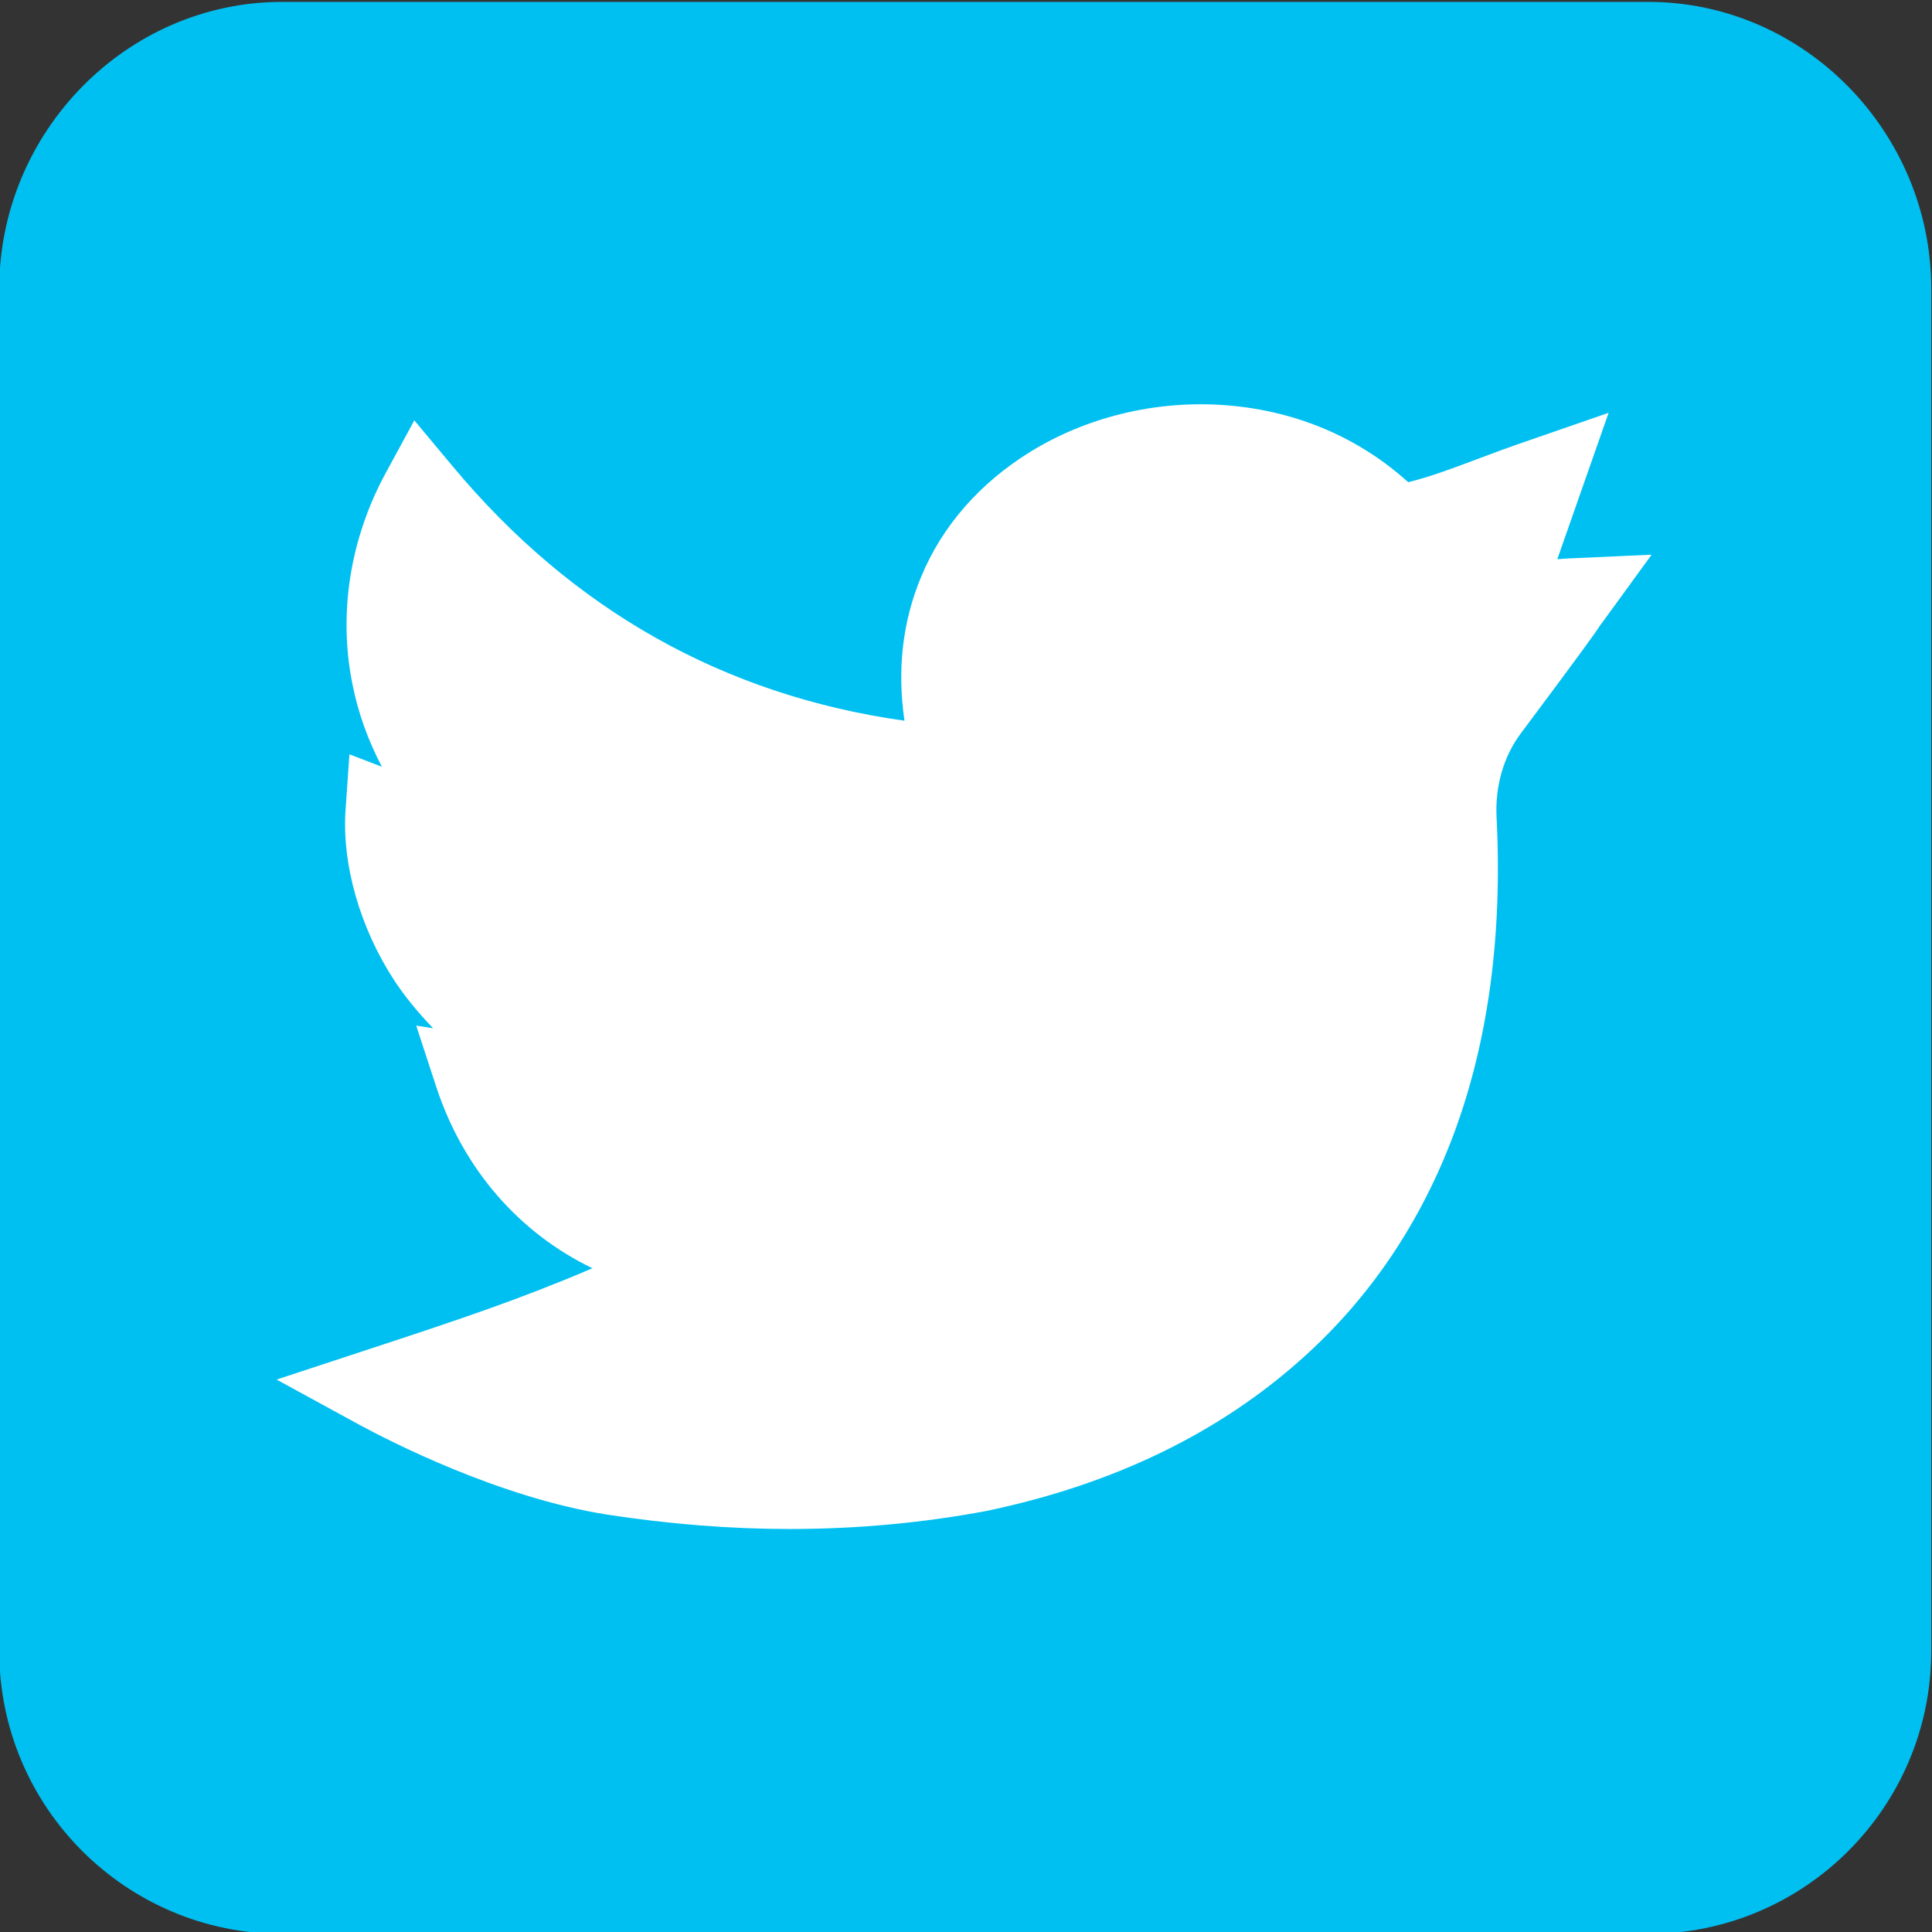
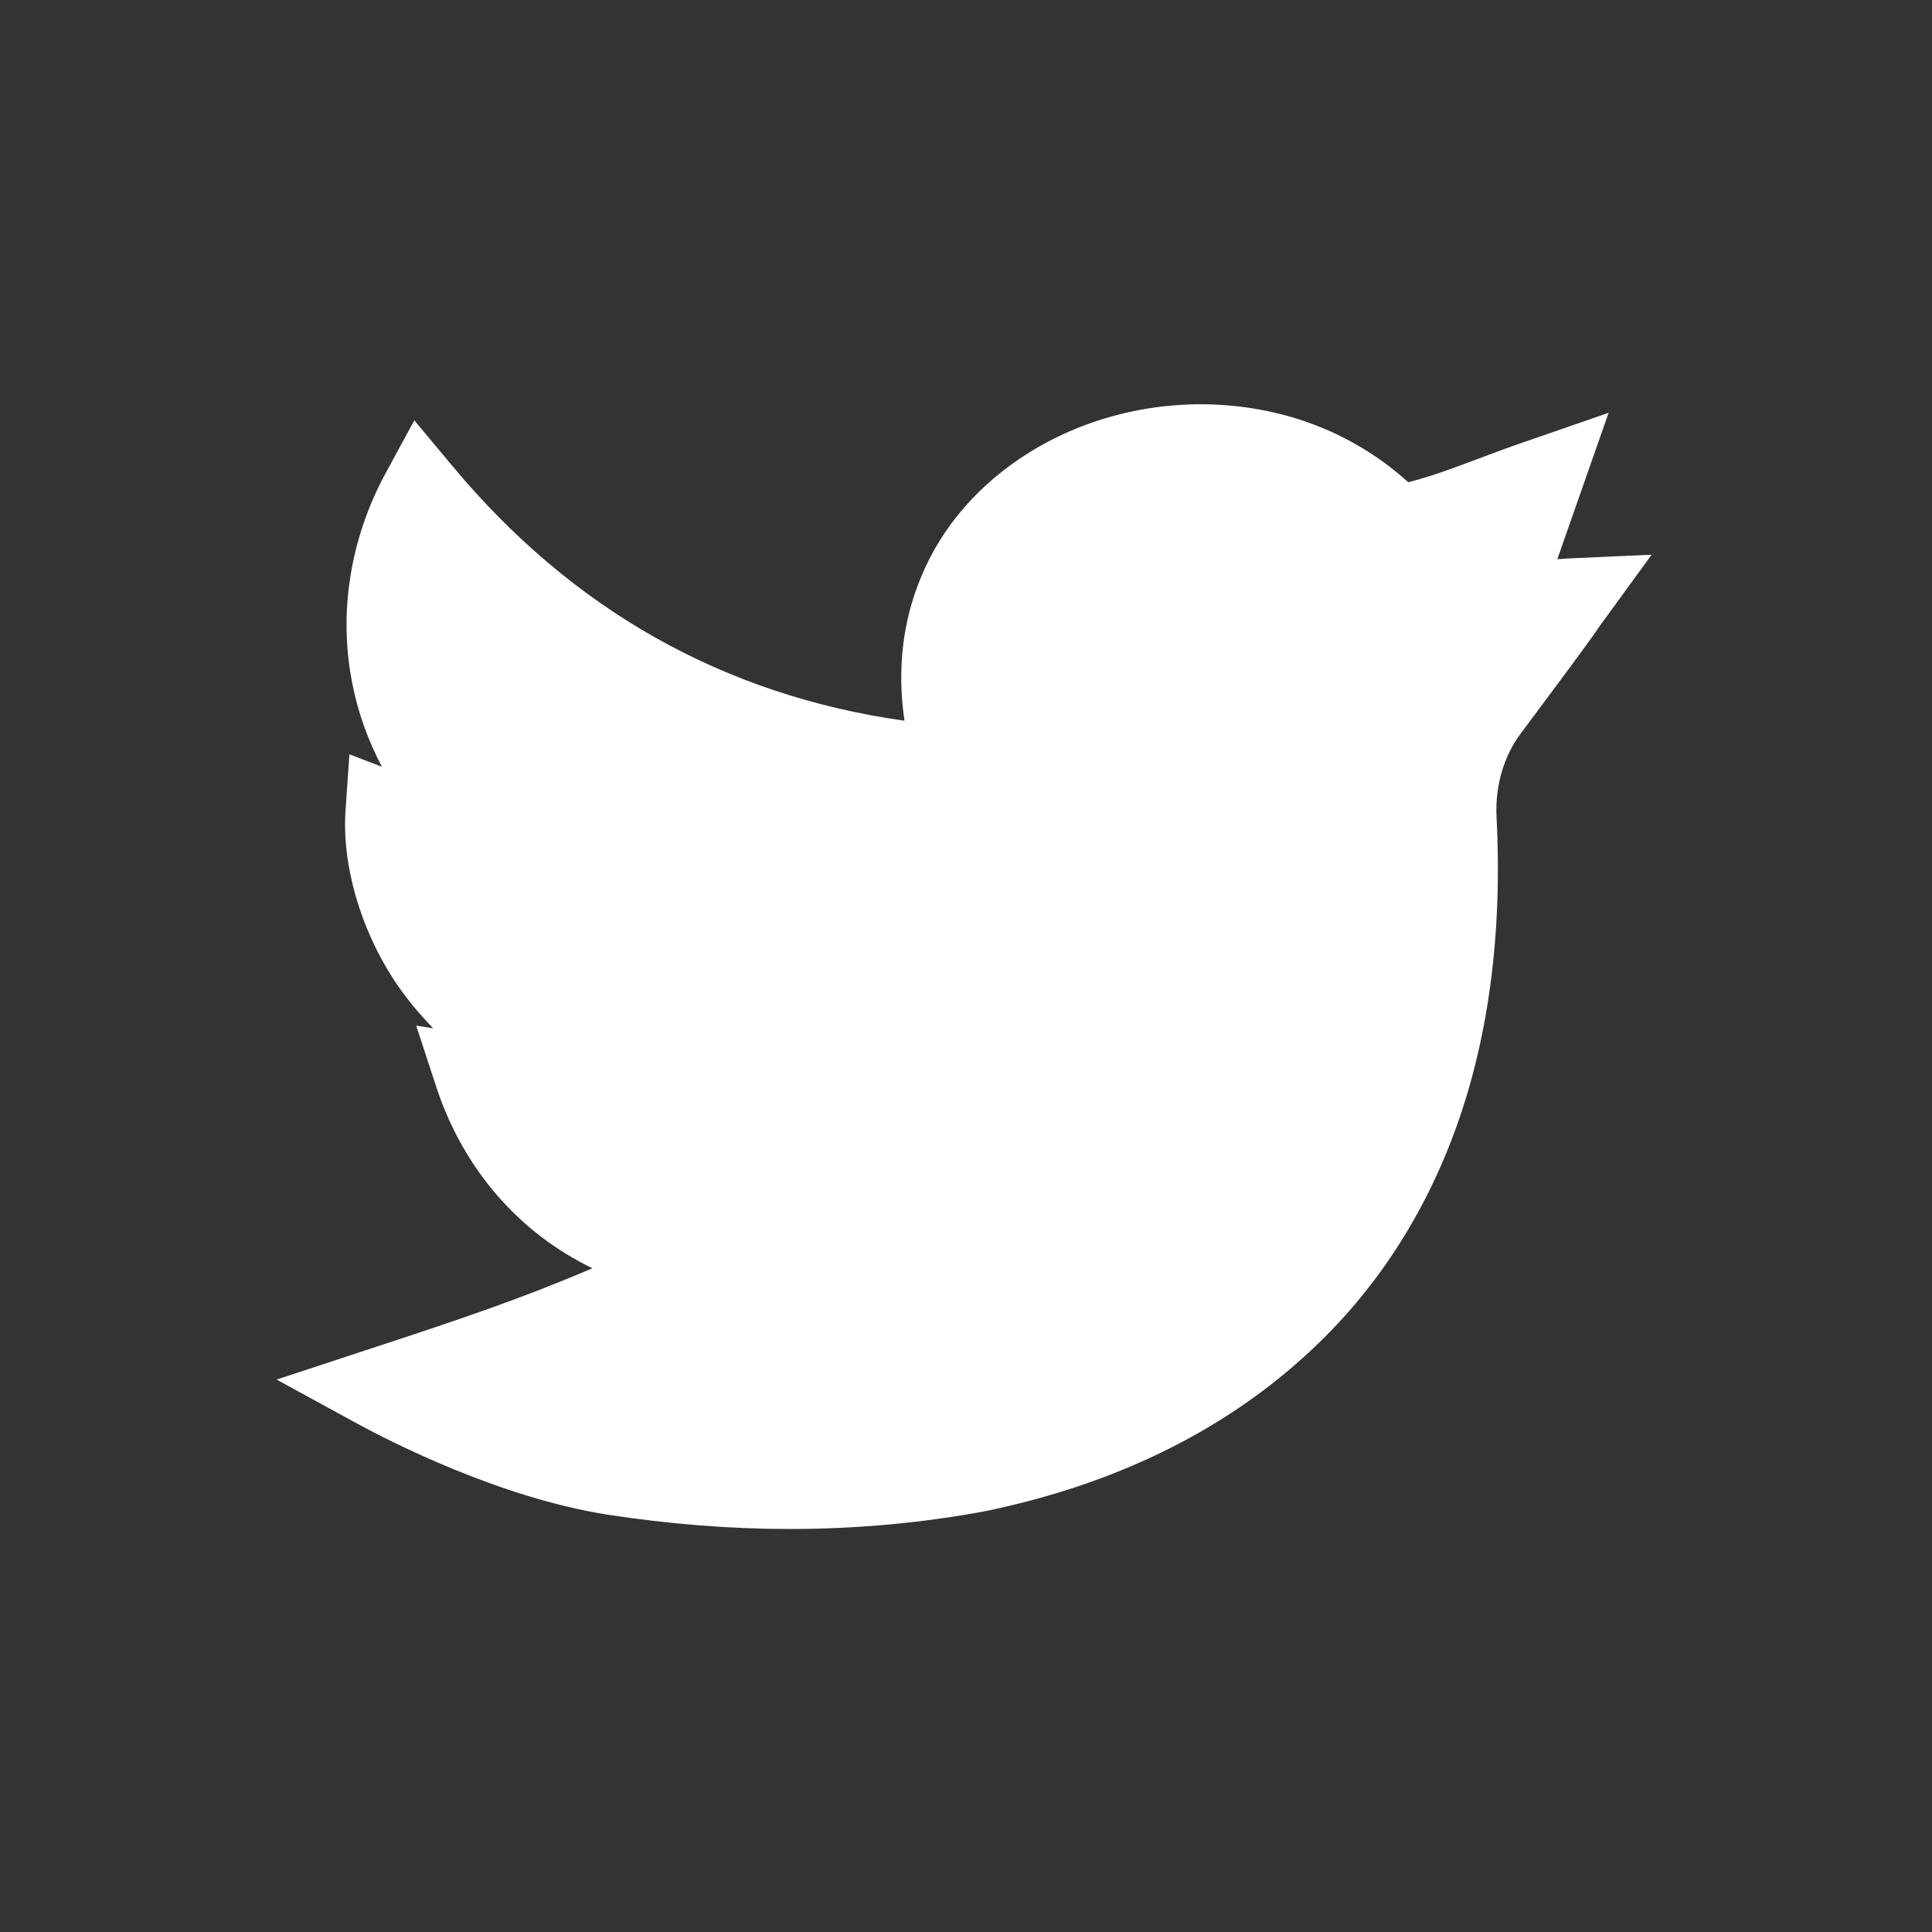
<svg xmlns="http://www.w3.org/2000/svg" version="1.1" id="Layer_1" x="0px" y="0px" viewBox="0 0 512 512" style="enable-background:new 0 0 512 512;" xml:space="preserve">
  <rect x="0" y="0" width="512" height="512" fill="#333333" stroke="none" />
  <style type="text/css">
	.st0{fill:#00C0F1;}
	.st1{fill:#FFFFFF;}
</style>
  <g>
-     <path class="st0" d="M436.8,0.5h-362c-41.4,0-75,34.6-75,76v361c0,41.4,33.6,75,75,75h362c41.4,0,75-33.6,75-75v-361   C511.8,35.1,478.2,0.5,436.8,0.5z" />
    <path class="st1" d="M209.3,405.2c-15.8,0-32-1.3-48.3-3.8c-28.7-4.5-57.8-19.5-66.1-24l-21.6-11.8l23.4-7.7   c25.6-8.4,41.1-13.6,60.3-21.8c-19.3-9.3-34.1-26.1-41.3-47.8l-5.4-16.5l4.5,0.7c-4.2-4.3-7.6-8.6-10.2-12.5   c-9.2-14-14.1-31.1-13-45.7l1-14.4l8.6,3.3c-3.6-6.9-6.3-14.2-7.8-21.9c-3.8-18.8-0.6-38.7,8.9-56.1l7.5-13.8l10.1,12.1   c31.8,38.2,72.1,60.8,119.8,67.5c-2-13.5-0.5-26.4,4.4-38.1c5.6-13.6,15.7-25,29-33.2c14.8-9.1,32.7-13.5,50.5-12.4   c18.9,1.2,36,8.2,49.6,20.5c6.6-1.7,11.5-3.6,18.2-6.1c4-1.5,8.5-3.2,14.1-5.1l20.8-7.2l-13.6,38.8c0.9-0.1,1.8-0.1,2.8-0.2l22.2-1   l-13.1,18c-0.8,1-0.9,1.3-1.2,1.7c-1.1,1.6-2.4,3.6-20.4,27.7c-4.5,6-6.8,13.9-6.4,22.1c1.6,31.3-2.2,59.6-11.4,84.2   c-8.7,23.2-22.1,43.2-40,59.2c-22.1,19.9-50.2,33.5-83.7,40.5C245.1,403.5,227.5,405.2,209.3,405.2z" />
  </g>
</svg>